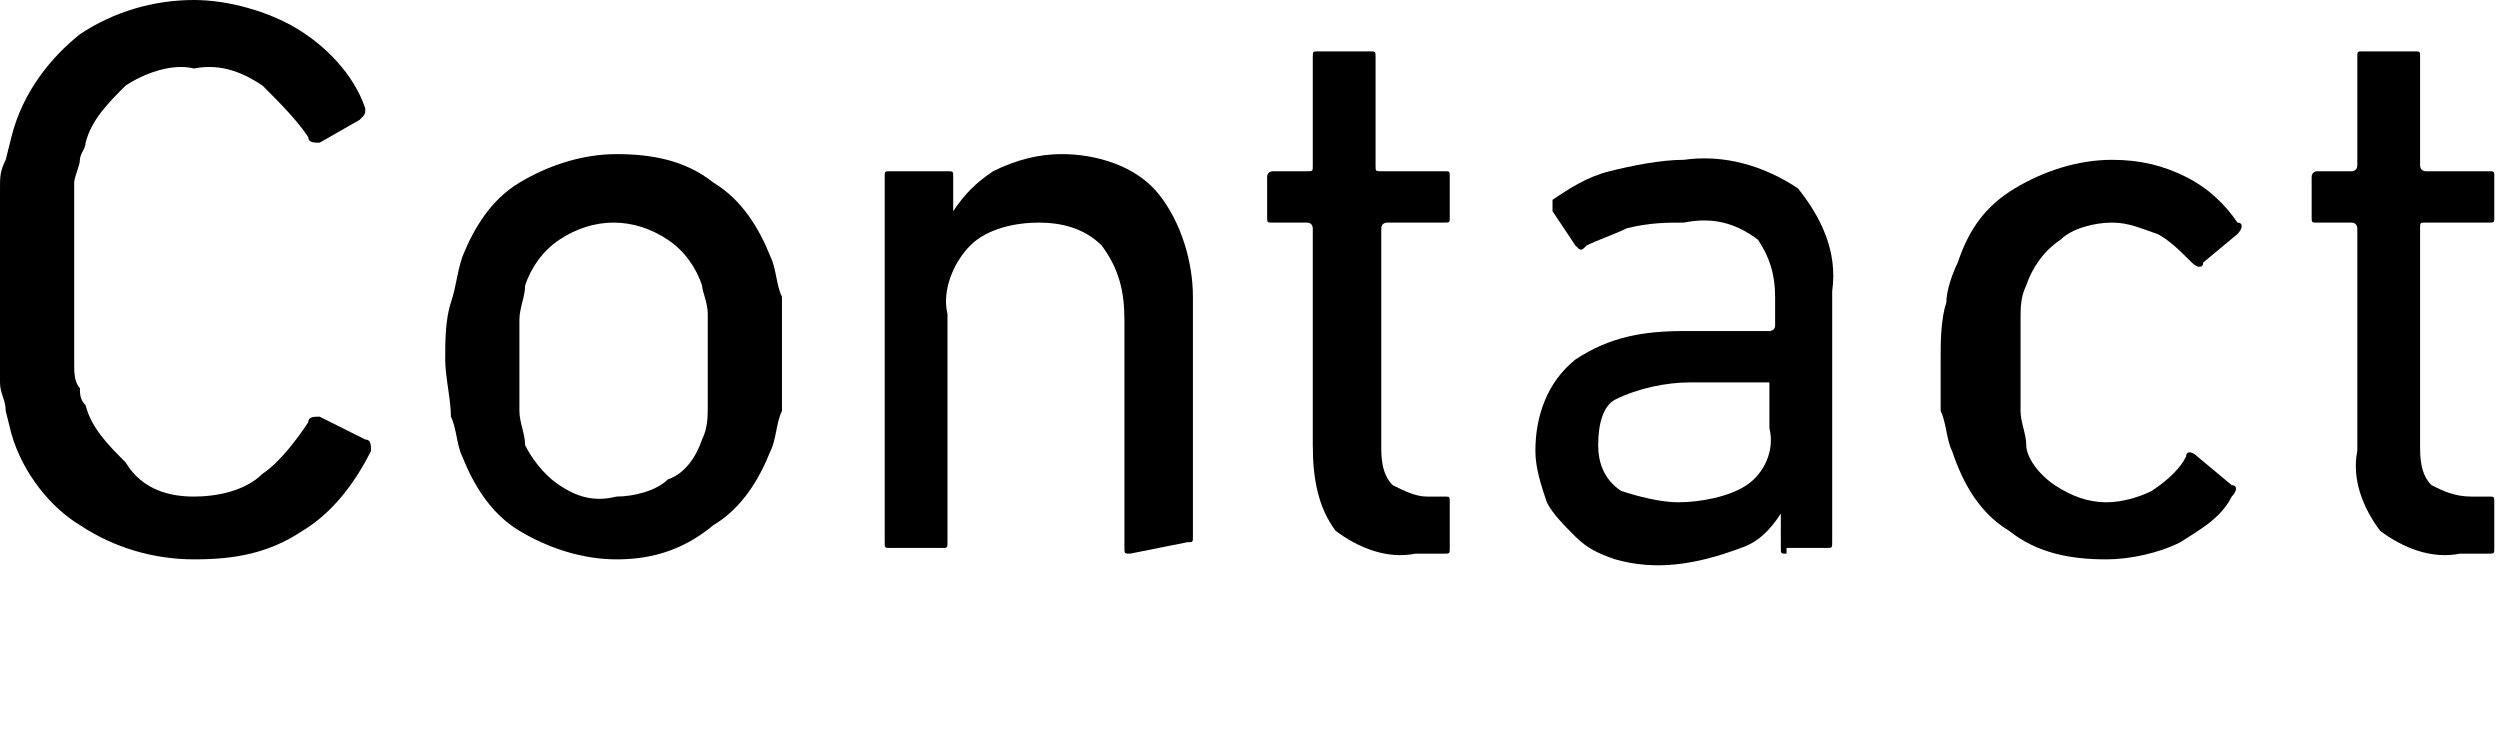
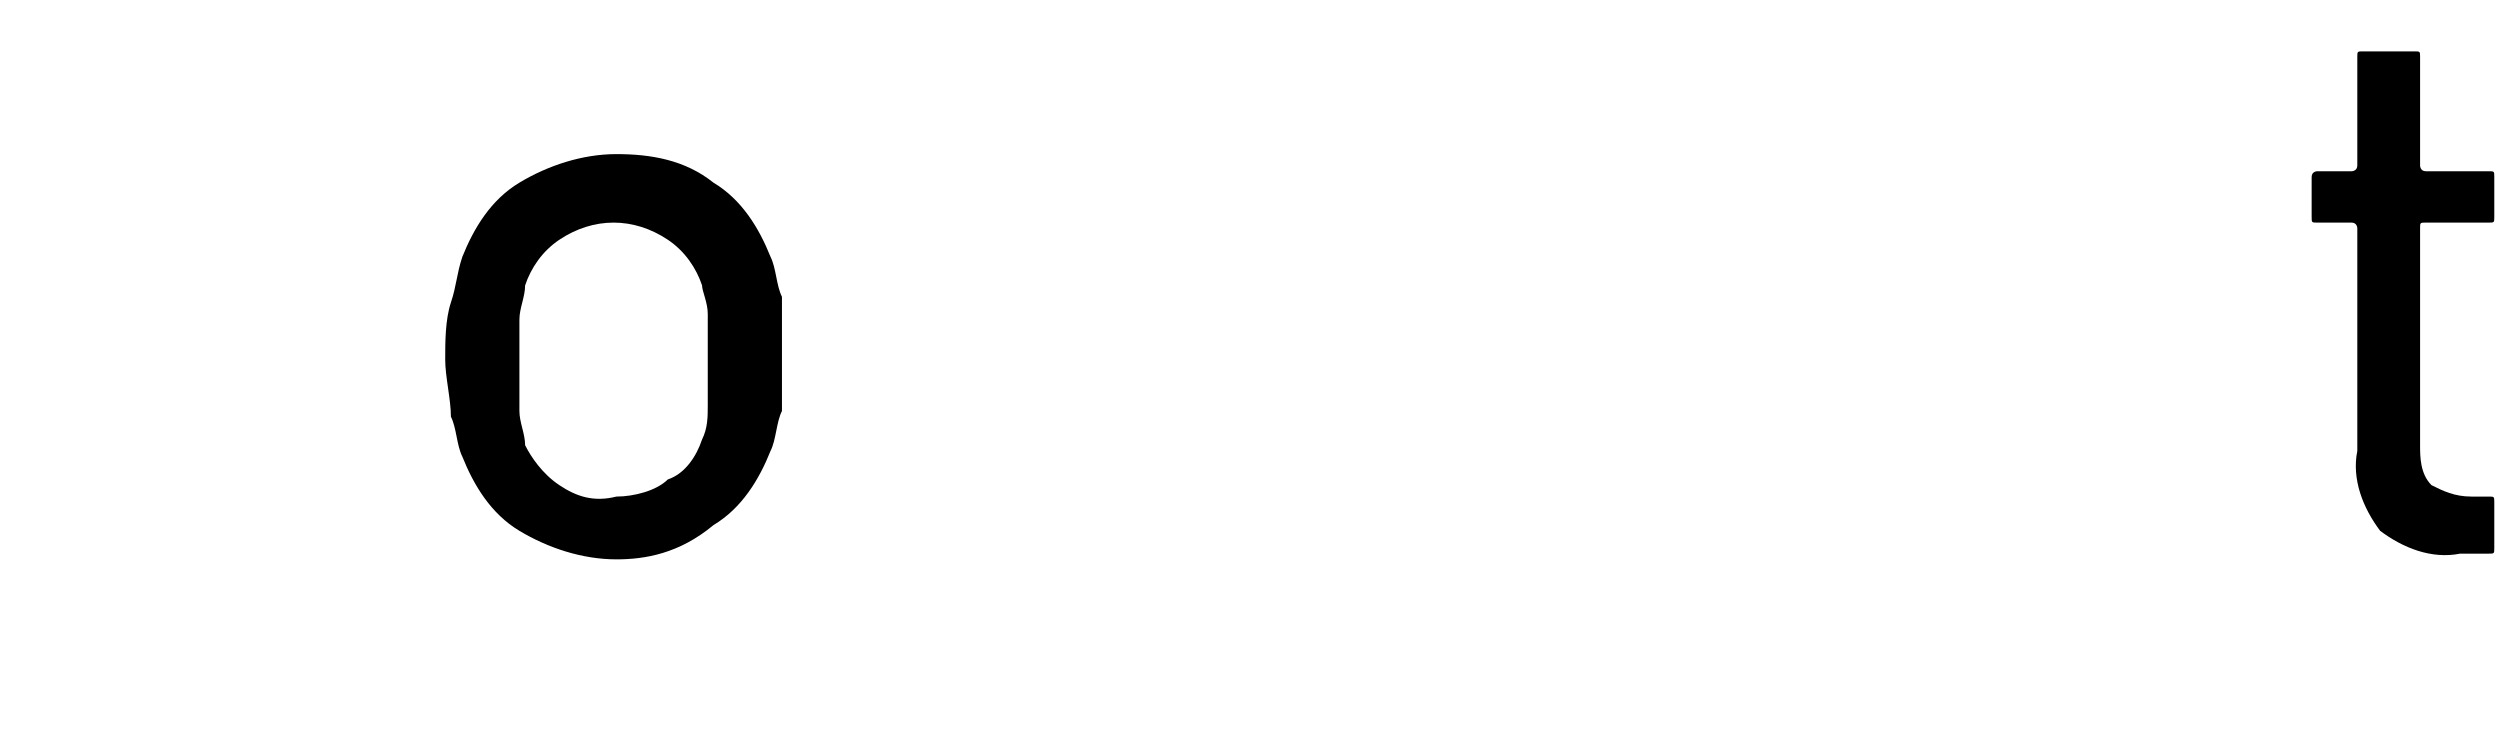
<svg xmlns="http://www.w3.org/2000/svg" version="1.1" id="レイヤー_1" x="0px" y="0px" width="43.8px" height="13px" viewBox="0 0 43.8 13" style="enable-background:new 0 0 43.8 13;" xml:space="preserve">
-   <path d="M0.2,7.6L0.1,7.2c0-0.2-0.1-0.3-0.1-0.5c0-0.2,0-0.4,0-0.7s0-0.6,0-1s0-0.7,0-1s0-0.5,0-0.7c0-0.2,0-0.3,0.1-0.5l0.1-0.4  C0.4,1.6,0.9,1,1.4,0.6C2,0.2,2.7,0,3.4,0c0.6,0,1.3,0.2,1.8,0.5c0.5,0.3,1,0.8,1.2,1.4c0,0.1,0,0.1-0.1,0.2c0,0,0,0,0,0L5.6,2.5  c-0.1,0-0.2,0-0.2-0.1C5.2,2.1,4.9,1.8,4.6,1.5C4.3,1.3,3.9,1.1,3.4,1.2C3,1.1,2.5,1.3,2.2,1.5c-0.3,0.3-0.6,0.6-0.7,1  c0,0.1-0.1,0.2-0.1,0.3c0,0.1-0.1,0.3-0.1,0.4c0,0.2,0,0.4,0,0.7s0,0.6,0,0.9s0,0.7,0,1s0,0.5,0,0.6c0,0.1,0,0.3,0.1,0.4  c0,0.1,0,0.2,0.1,0.3c0.1,0.4,0.4,0.7,0.7,1C2.5,8.6,3,8.7,3.4,8.7c0.4,0,0.9-0.1,1.2-0.4c0.3-0.2,0.6-0.6,0.8-0.9  c0-0.1,0.1-0.1,0.2-0.1l0.8,0.4c0.1,0,0.1,0.1,0.1,0.2c0,0,0,0,0,0C6.2,8.5,5.8,9,5.3,9.3C4.7,9.7,4.1,9.8,3.4,9.8  c-0.7,0-1.4-0.2-2-0.6C0.9,8.9,0.4,8.3,0.2,7.6z" />
  <path d="M10.8,9.8c-0.6,0-1.2-0.2-1.7-0.5C8.6,9,8.3,8.5,8.1,8C8,7.8,8,7.5,7.9,7.3c0-0.3-0.1-0.7-0.1-1c0-0.3,0-0.7,0.1-1  C8,5,8,4.8,8.1,4.5c0.2-0.5,0.5-1,1-1.3c0.5-0.3,1.1-0.5,1.7-0.5c0.6,0,1.2,0.1,1.7,0.5c0.5,0.3,0.8,0.8,1,1.3  c0.1,0.2,0.1,0.5,0.2,0.7c0,0.3,0,0.7,0,1c0,0.3,0,0.7,0,1c-0.1,0.2-0.1,0.5-0.2,0.7c-0.2,0.5-0.5,1-1,1.3  C11.9,9.7,11.3,9.8,10.8,9.8z M10.8,8.7c0.3,0,0.7-0.1,0.9-0.3C12,8.3,12.2,8,12.3,7.7c0.1-0.2,0.1-0.4,0.1-0.6c0-0.3,0-0.5,0-0.8  c0-0.3,0-0.5,0-0.8c0-0.2-0.1-0.4-0.1-0.5c-0.1-0.3-0.3-0.6-0.6-0.8c-0.6-0.4-1.3-0.4-1.9,0C9.5,4.4,9.3,4.7,9.2,5  C9.2,5.2,9.1,5.4,9.1,5.6c0,0.2,0,0.5,0,0.8c0,0.3,0,0.6,0,0.8c0,0.2,0.1,0.4,0.1,0.6C9.3,8,9.5,8.3,9.8,8.5  C10.1,8.7,10.4,8.8,10.8,8.7z" />
-   <path d="M19.8,9.7c-0.1,0-0.1,0-0.1-0.1V5.6c0-0.5-0.1-0.9-0.4-1.3C19,4,18.6,3.9,18.2,3.9c-0.4,0-0.9,0.1-1.2,0.4  c-0.3,0.3-0.5,0.8-0.4,1.2v4c0,0.1,0,0.1-0.1,0.1c0,0,0,0,0,0h-0.9c-0.1,0-0.1,0-0.1-0.1c0,0,0,0,0,0V3.1c0-0.1,0-0.1,0.1-0.1  c0,0,0,0,0.1,0h0.9c0.1,0,0.1,0,0.1,0.1c0,0,0,0,0,0v0.6l0,0c0.2-0.3,0.4-0.5,0.7-0.7c0.4-0.2,0.8-0.3,1.2-0.3  c0.6,0,1.3,0.2,1.7,0.7c0.4,0.5,0.6,1.2,0.6,1.8v4.2c0,0.1,0,0.1-0.1,0.1L19.8,9.7z" />
-   <path d="M24.8,9.7c-0.5,0.1-1-0.1-1.4-0.4C23.1,8.9,23,8.4,23,7.8V4c0,0,0-0.1-0.1-0.1h-0.6c-0.1,0-0.1,0-0.1-0.1c0,0,0,0,0,0V3.1  C22.2,3,22.3,3,22.3,3c0,0,0,0,0,0h0.6C23,3,23,3,23,2.9V1c0-0.1,0-0.1,0.1-0.1c0,0,0,0,0,0H24c0.1,0,0.1,0,0.1,0.1c0,0,0,0,0,0v1.9  c0,0.1,0,0.1,0.1,0.1h1.1c0.1,0,0.1,0,0.1,0.1c0,0,0,0,0,0v0.7c0,0.1,0,0.1-0.1,0.1c0,0,0,0,0,0h-1c0,0-0.1,0-0.1,0.1c0,0,0,0,0,0  v3.8c0,0.2,0,0.5,0.2,0.7c0.2,0.1,0.4,0.2,0.6,0.2h0.3c0.1,0,0.1,0,0.1,0.1c0,0,0,0,0,0v0.8c0,0.1,0,0.1-0.1,0.1c0,0,0,0,0,0  L24.8,9.7z" />
-   <path d="M31.3,9.7c-0.1,0-0.1,0-0.1-0.1c0,0,0,0,0,0V9l0,0c-0.2,0.3-0.4,0.5-0.7,0.6C29.7,9.9,29,10,28.3,9.8  c-0.3-0.1-0.5-0.2-0.7-0.4c-0.2-0.2-0.4-0.4-0.5-0.6c-0.1-0.3-0.2-0.6-0.2-0.9c0-0.6,0.2-1.2,0.7-1.6c0.6-0.4,1.2-0.5,1.9-0.5H31  c0,0,0.1,0,0.1-0.1c0,0,0,0,0,0V5.2c0-0.4-0.1-0.7-0.3-1c-0.4-0.3-0.8-0.4-1.3-0.3c-0.3,0-0.6,0-1,0.1c-0.2,0.1-0.5,0.2-0.7,0.3  c-0.1,0.1-0.1,0.1-0.2,0l-0.4-0.6c0-0.1,0-0.1,0-0.2c0.3-0.2,0.6-0.4,1-0.5c0.4-0.1,0.9-0.2,1.3-0.2c0.7-0.1,1.4,0.1,2,0.5  c0.4,0.5,0.7,1.1,0.6,1.8v4.4c0,0.1,0,0.1-0.1,0.1c0,0,0,0,0,0H31.3z M29.4,8.8c0.4,0,0.9-0.1,1.2-0.3c0.3-0.2,0.5-0.6,0.4-1V6.8  c0,0,0-0.1,0-0.1c0,0-0.1,0-0.1,0h-1.3c-0.4,0-0.9,0.1-1.3,0.3C28.1,7.1,28,7.4,28,7.8c0,0.3,0.1,0.6,0.4,0.8  C28.7,8.7,29.1,8.8,29.4,8.8z" />
-   <path d="M34,6.3c0-0.3,0-0.7,0.1-1c0-0.2,0.1-0.5,0.2-0.7c0.2-0.6,0.5-1,1-1.3c0.5-0.3,1.1-0.5,1.7-0.5c0.5,0,0.9,0.1,1.3,0.3  c0.4,0.2,0.7,0.5,0.9,0.8c0.1,0,0.1,0.1,0,0.2c0,0,0,0,0,0l-0.6,0.5c0,0.1-0.1,0.1-0.2,0c0,0,0,0,0,0c-0.2-0.2-0.4-0.4-0.6-0.5  c-0.3-0.1-0.5-0.2-0.8-0.2c-0.3,0-0.7,0.1-0.9,0.3c-0.3,0.2-0.5,0.5-0.6,0.8c-0.1,0.2-0.1,0.4-0.1,0.6c0,0.2,0,0.5,0,0.8  s0,0.6,0,0.8c0,0.2,0.1,0.4,0.1,0.6C35.5,8,35.7,8.3,36,8.5c0.3,0.2,0.6,0.3,0.9,0.3c0.3,0,0.6-0.1,0.8-0.2C38,8.4,38.2,8.2,38.3,8  c0-0.1,0.1-0.1,0.2,0c0,0,0,0,0,0l0.6,0.5c0.1,0,0.1,0.1,0,0.2c0,0,0,0,0,0c-0.2,0.4-0.6,0.6-0.9,0.8c-0.4,0.2-0.9,0.3-1.3,0.3  c-0.6,0-1.2-0.1-1.7-0.5c-0.5-0.3-0.8-0.8-1-1.4c-0.1-0.2-0.1-0.5-0.2-0.7C34,7,34,6.6,34,6.3z" />
-   <path d="M43.1,9.7c-0.5,0.1-1-0.1-1.4-0.4c-0.3-0.4-0.5-0.9-0.4-1.4V4c0,0,0-0.1-0.1-0.1h-0.6c-0.1,0-0.1,0-0.1-0.1c0,0,0,0,0,0V3.1  C40.5,3,40.6,3,40.6,3c0,0,0,0,0,0h0.6c0,0,0.1,0,0.1-0.1c0,0,0,0,0,0V1c0-0.1,0-0.1,0.1-0.1c0,0,0,0,0,0h0.9c0.1,0,0.1,0,0.1,0.1  c0,0,0,0,0,0v1.9c0,0,0,0.1,0.1,0.1c0,0,0,0,0,0h1.1c0.1,0,0.1,0,0.1,0.1c0,0,0,0,0,0v0.7c0,0.1,0,0.1-0.1,0.1c0,0,0,0,0,0h-1.1  c-0.1,0-0.1,0-0.1,0.1v3.8c0,0.2,0,0.5,0.2,0.7c0.2,0.1,0.4,0.2,0.7,0.2h0.3c0.1,0,0.1,0,0.1,0.1c0,0,0,0,0,0v0.8  c0,0.1,0,0.1-0.1,0.1c0,0,0,0,0,0L43.1,9.7z" />
+   <path d="M43.1,9.7c-0.5,0.1-1-0.1-1.4-0.4c-0.3-0.4-0.5-0.9-0.4-1.4V4c0,0,0-0.1-0.1-0.1h-0.6c-0.1,0-0.1,0-0.1-0.1V3.1  C40.5,3,40.6,3,40.6,3c0,0,0,0,0,0h0.6c0,0,0.1,0,0.1-0.1c0,0,0,0,0,0V1c0-0.1,0-0.1,0.1-0.1c0,0,0,0,0,0h0.9c0.1,0,0.1,0,0.1,0.1  c0,0,0,0,0,0v1.9c0,0,0,0.1,0.1,0.1c0,0,0,0,0,0h1.1c0.1,0,0.1,0,0.1,0.1c0,0,0,0,0,0v0.7c0,0.1,0,0.1-0.1,0.1c0,0,0,0,0,0h-1.1  c-0.1,0-0.1,0-0.1,0.1v3.8c0,0.2,0,0.5,0.2,0.7c0.2,0.1,0.4,0.2,0.7,0.2h0.3c0.1,0,0.1,0,0.1,0.1c0,0,0,0,0,0v0.8  c0,0.1,0,0.1-0.1,0.1c0,0,0,0,0,0L43.1,9.7z" />
</svg>